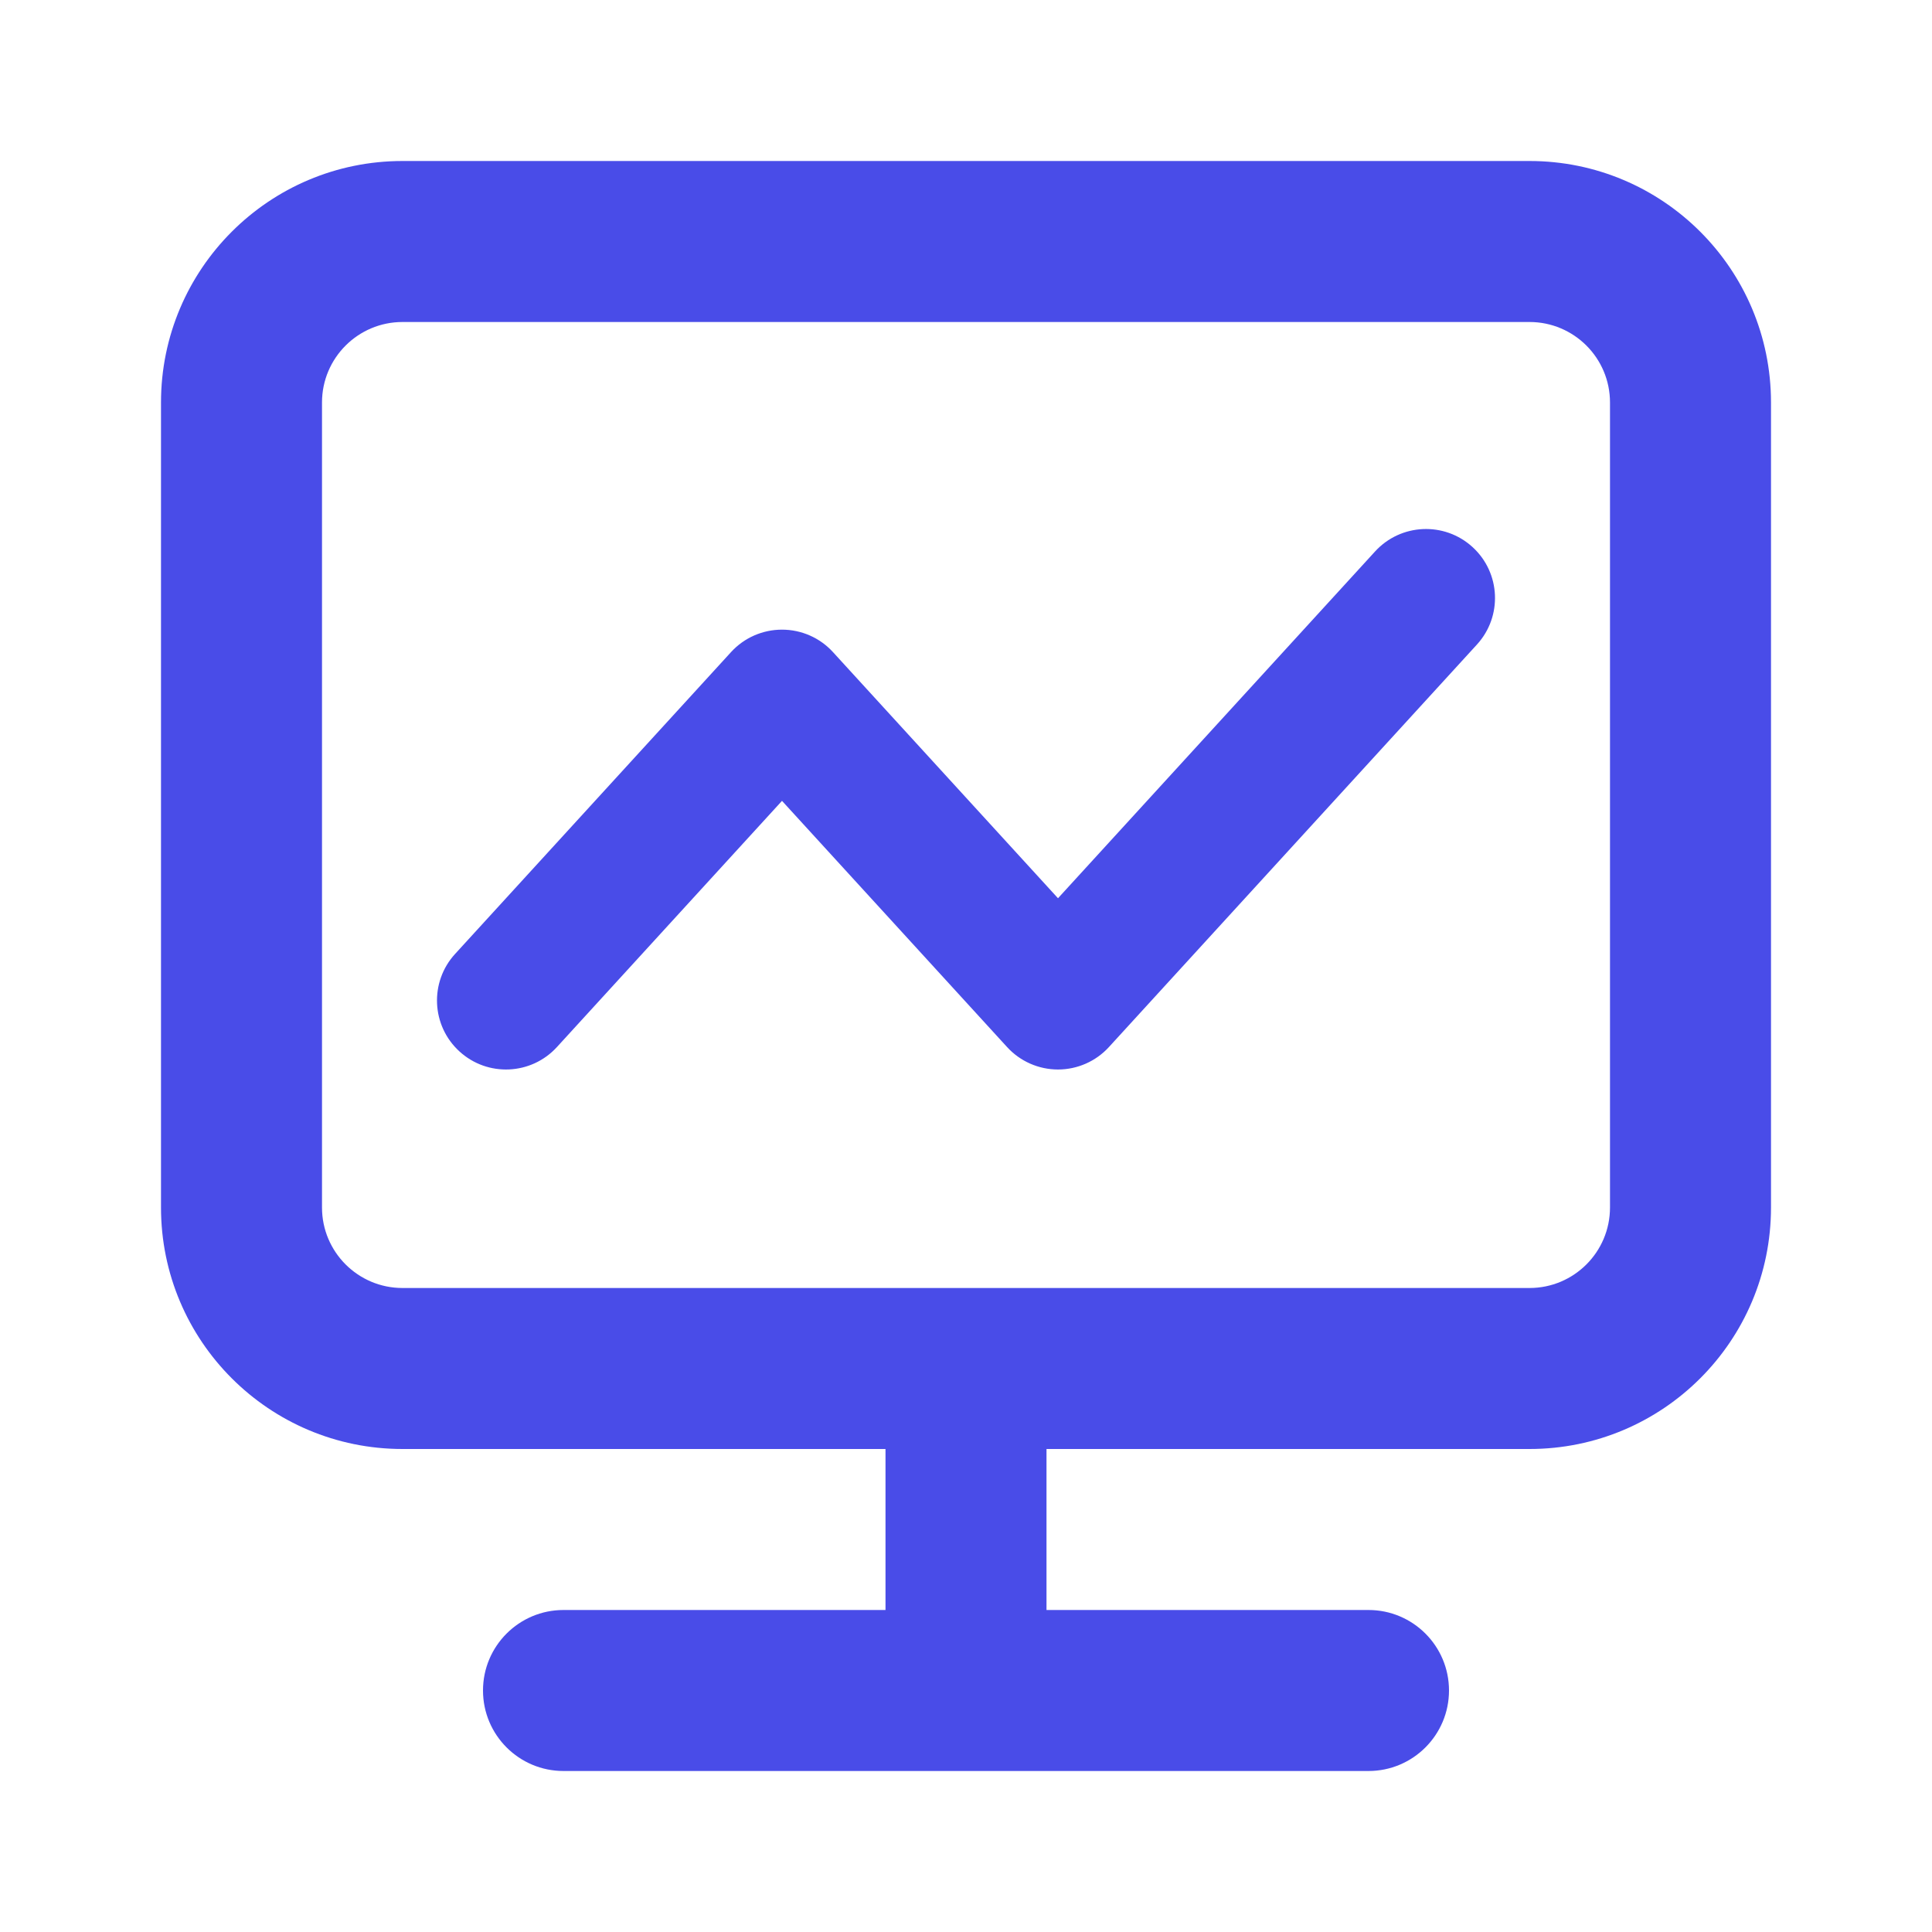
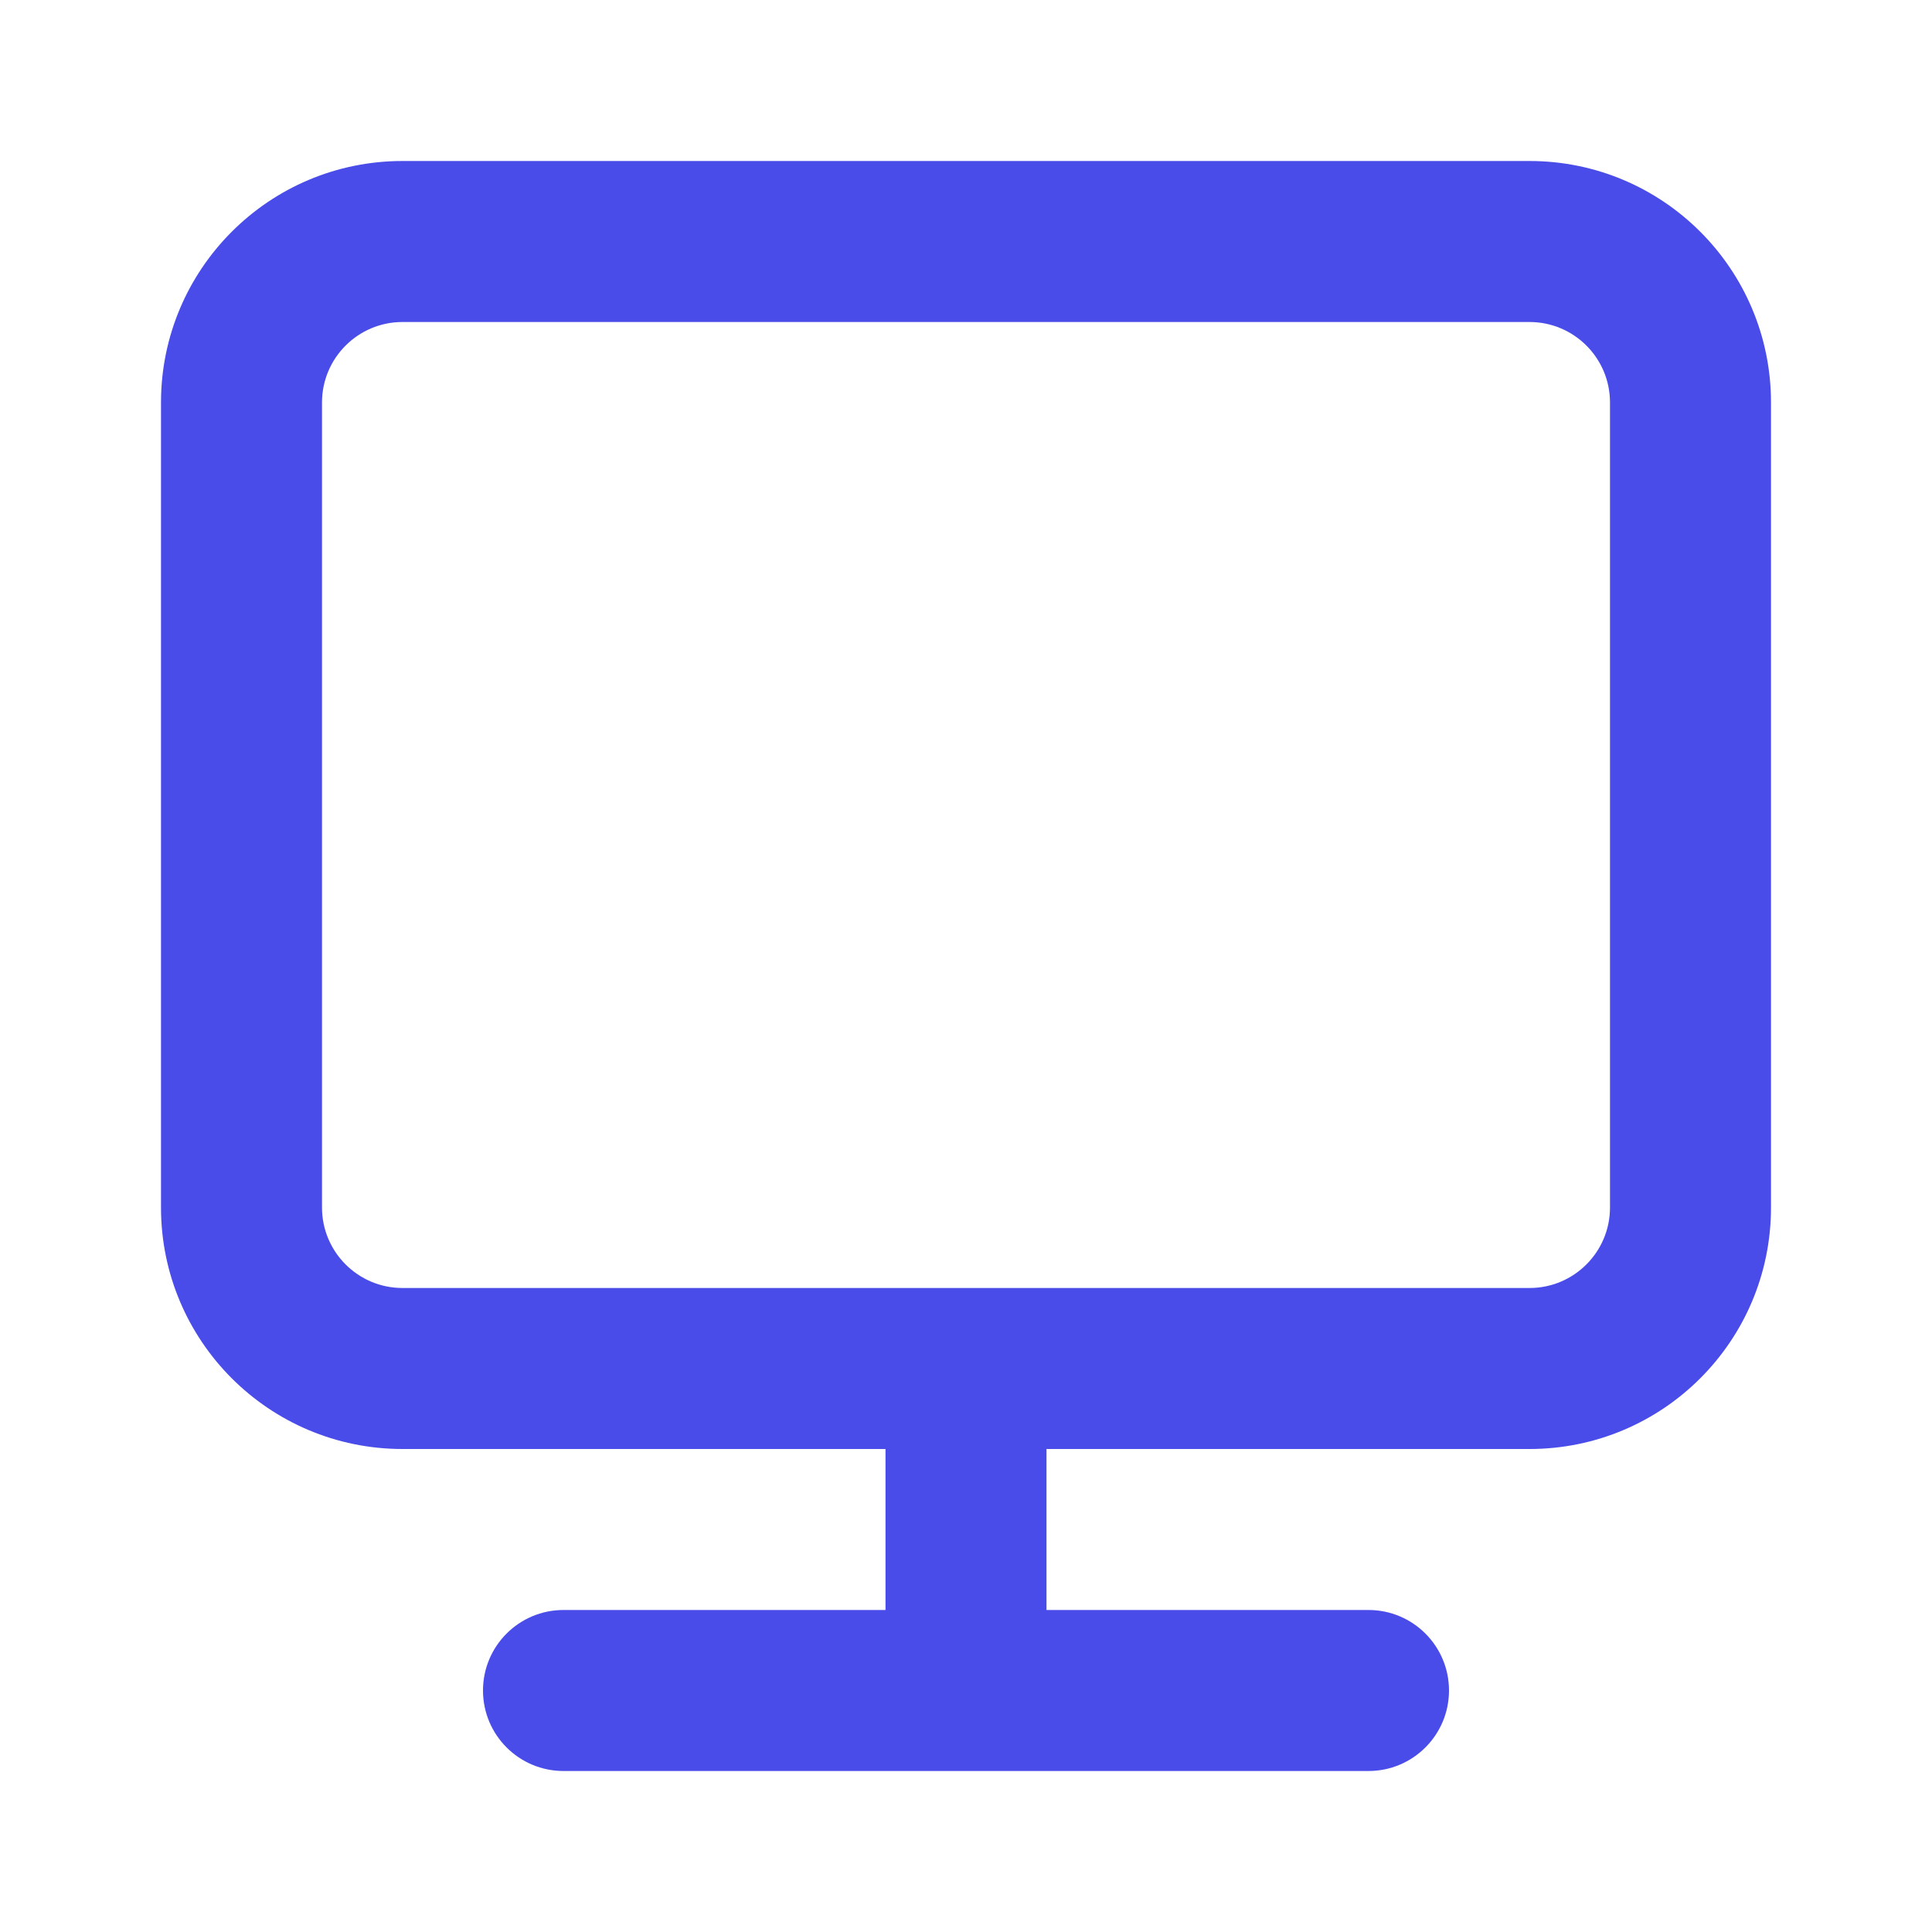
<svg xmlns="http://www.w3.org/2000/svg" width="42" height="42" viewBox="0 0 42 42" fill="none">
  <path fill-rule="evenodd" clip-rule="evenodd" d="M8.75 3.5C5.851 3.5 3.5 5.851 3.5 8.75V26.25C3.5 29.15 5.851 31.5 8.75 31.5H19.25V35H12.25C11.284 35 10.5 35.783 10.5 36.75C10.5 37.717 11.284 38.5 12.25 38.5H29.75C30.716 38.5 31.5 37.717 31.5 36.75C31.5 35.783 30.716 35 29.75 35H22.75V31.5H33.25C36.15 31.5 38.5 29.15 38.5 26.25V8.75C38.5 5.851 36.15 3.5 33.25 3.5H8.75ZM7 8.75C7 7.784 7.784 7 8.75 7H33.25C34.217 7 35 7.784 35 8.75V26.25C35 27.216 34.217 28 33.25 28H8.75C7.784 28 7 27.216 7 26.25V8.75Z" fill="#494CE8" />
-   <path fill-rule="evenodd" clip-rule="evenodd" d="M32.012 11.893C32.624 12.452 32.666 13.401 32.107 14.012L24.107 22.762C23.823 23.073 23.421 23.25 23 23.25C22.579 23.25 22.177 23.073 21.893 22.762L17 17.41L12.107 22.762C11.548 23.374 10.599 23.416 9.988 22.857C9.376 22.298 9.334 21.349 9.893 20.738L15.893 14.175C16.177 13.864 16.579 13.688 17 13.688C17.421 13.688 17.823 13.864 18.107 14.175L23 19.527L29.893 11.988C30.452 11.377 31.401 11.334 32.012 11.893Z" fill="#494CE8" />
</svg>